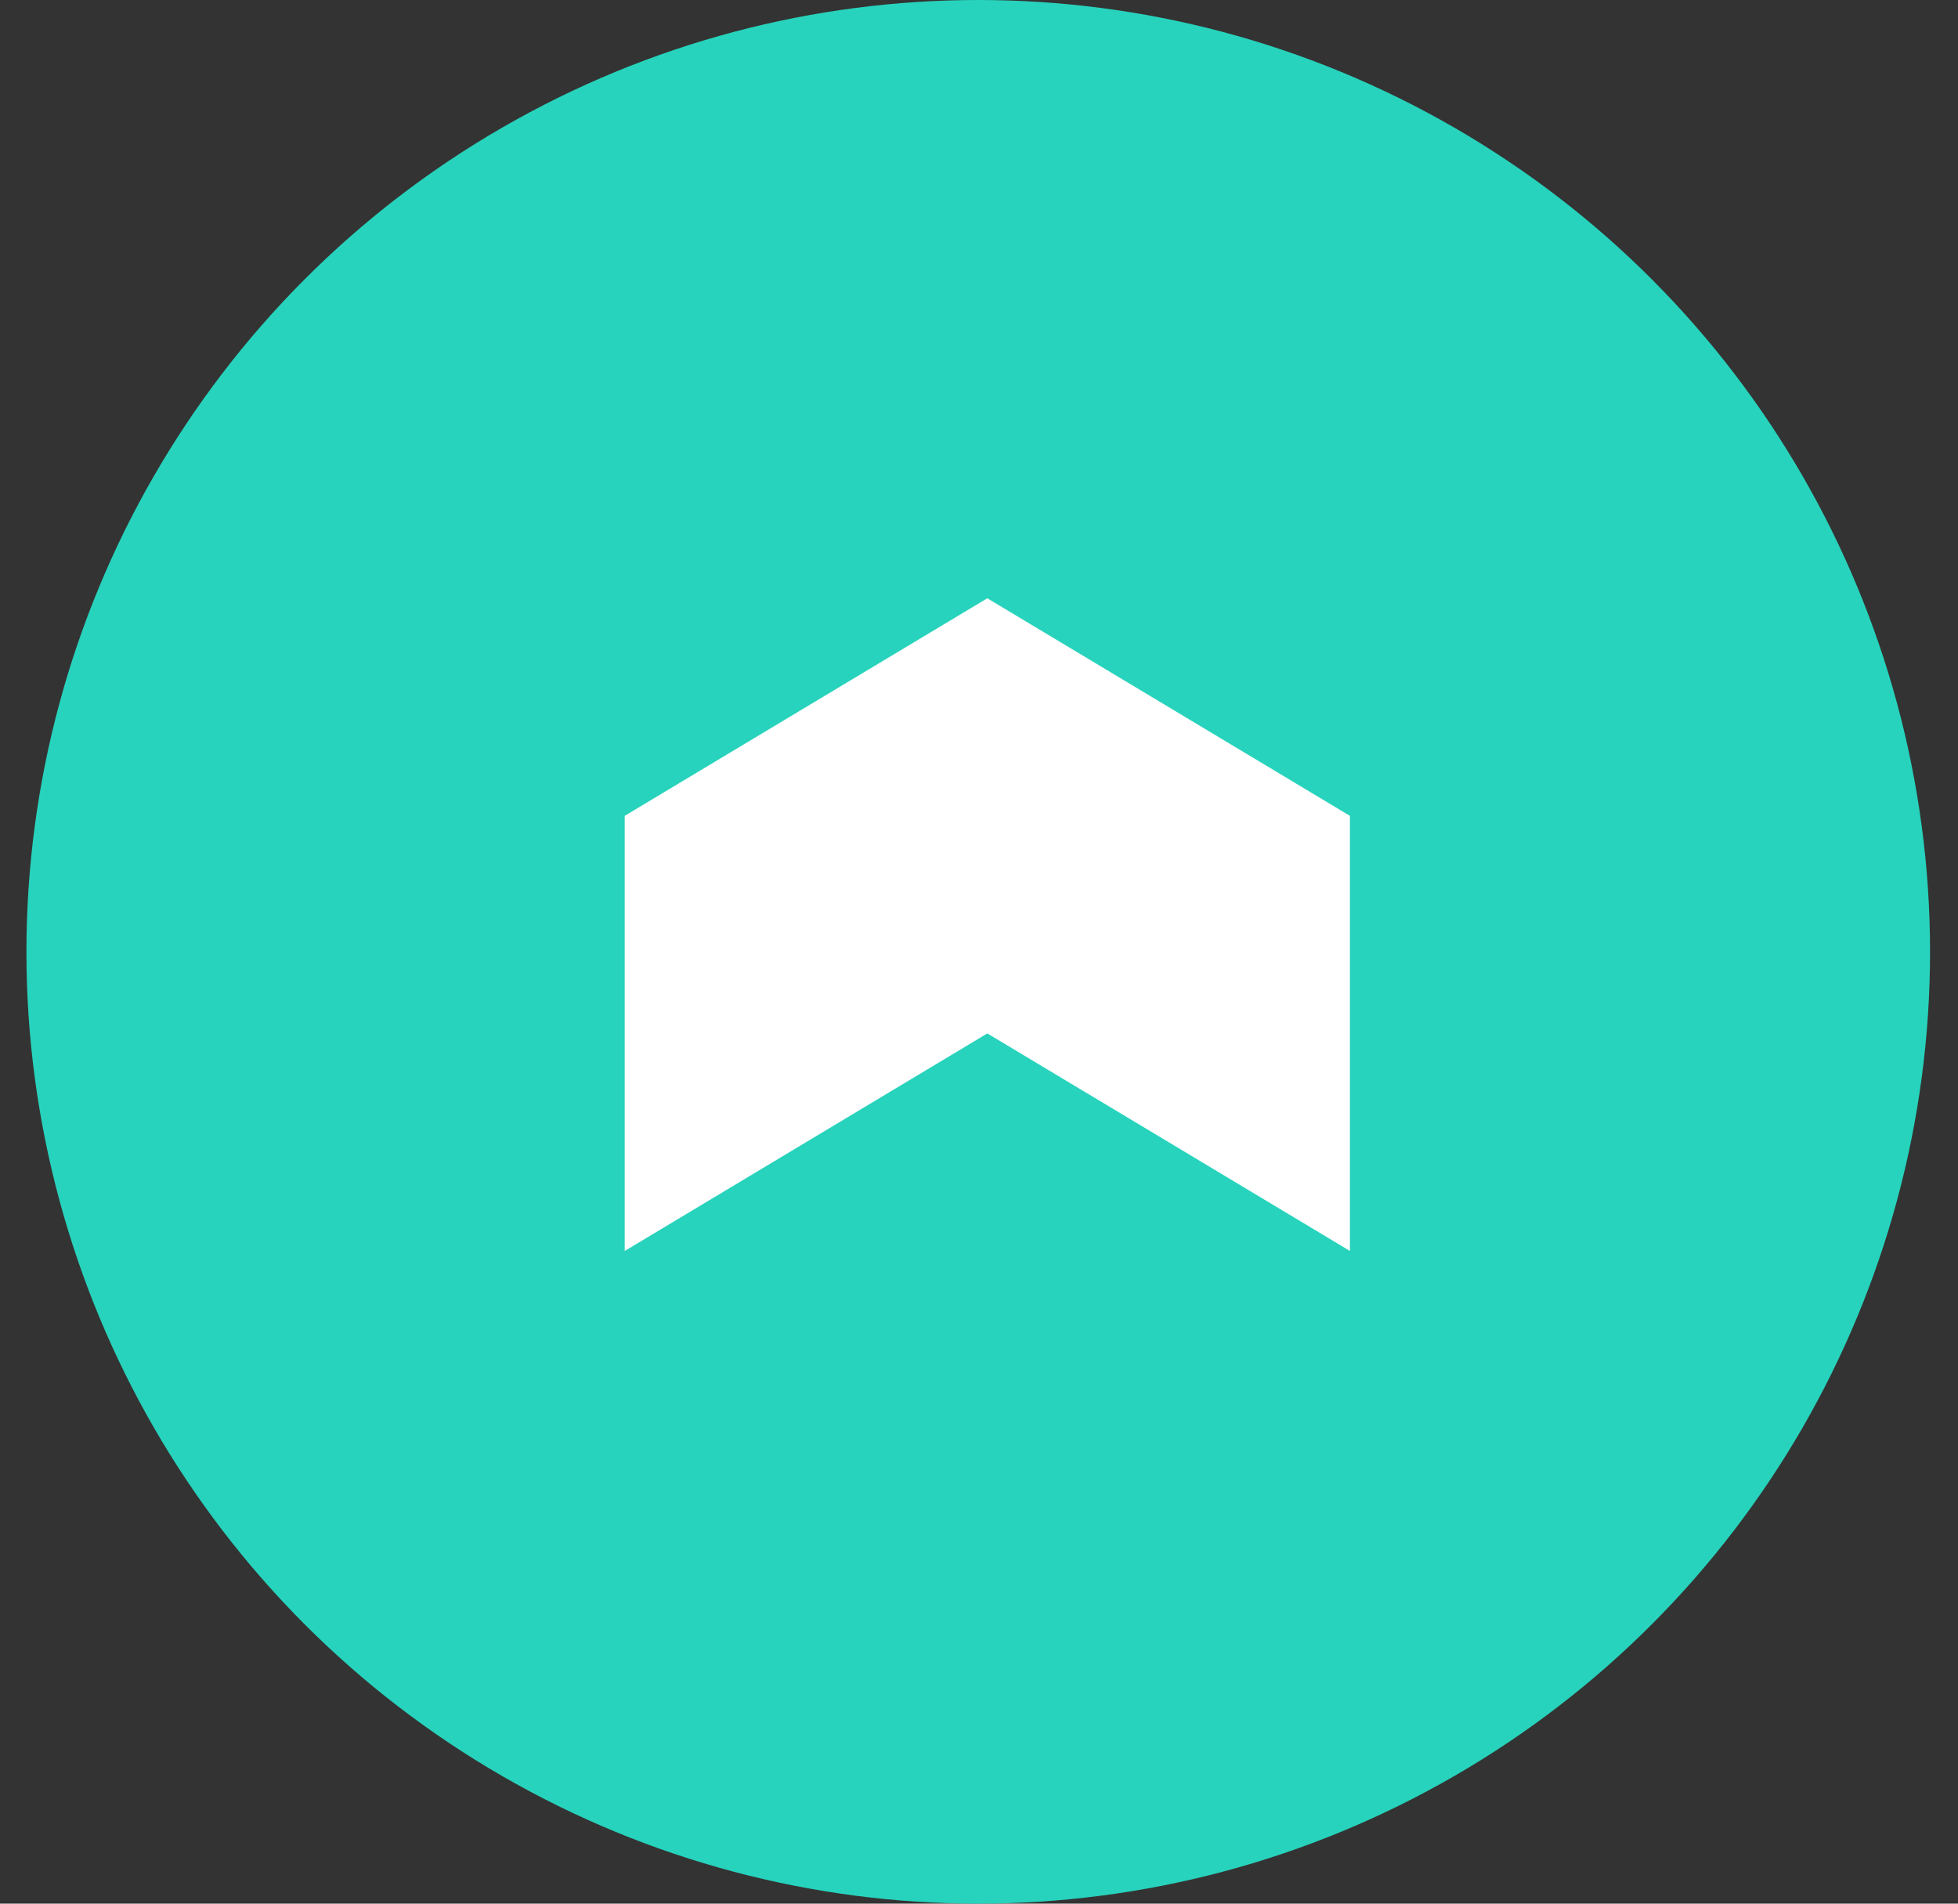
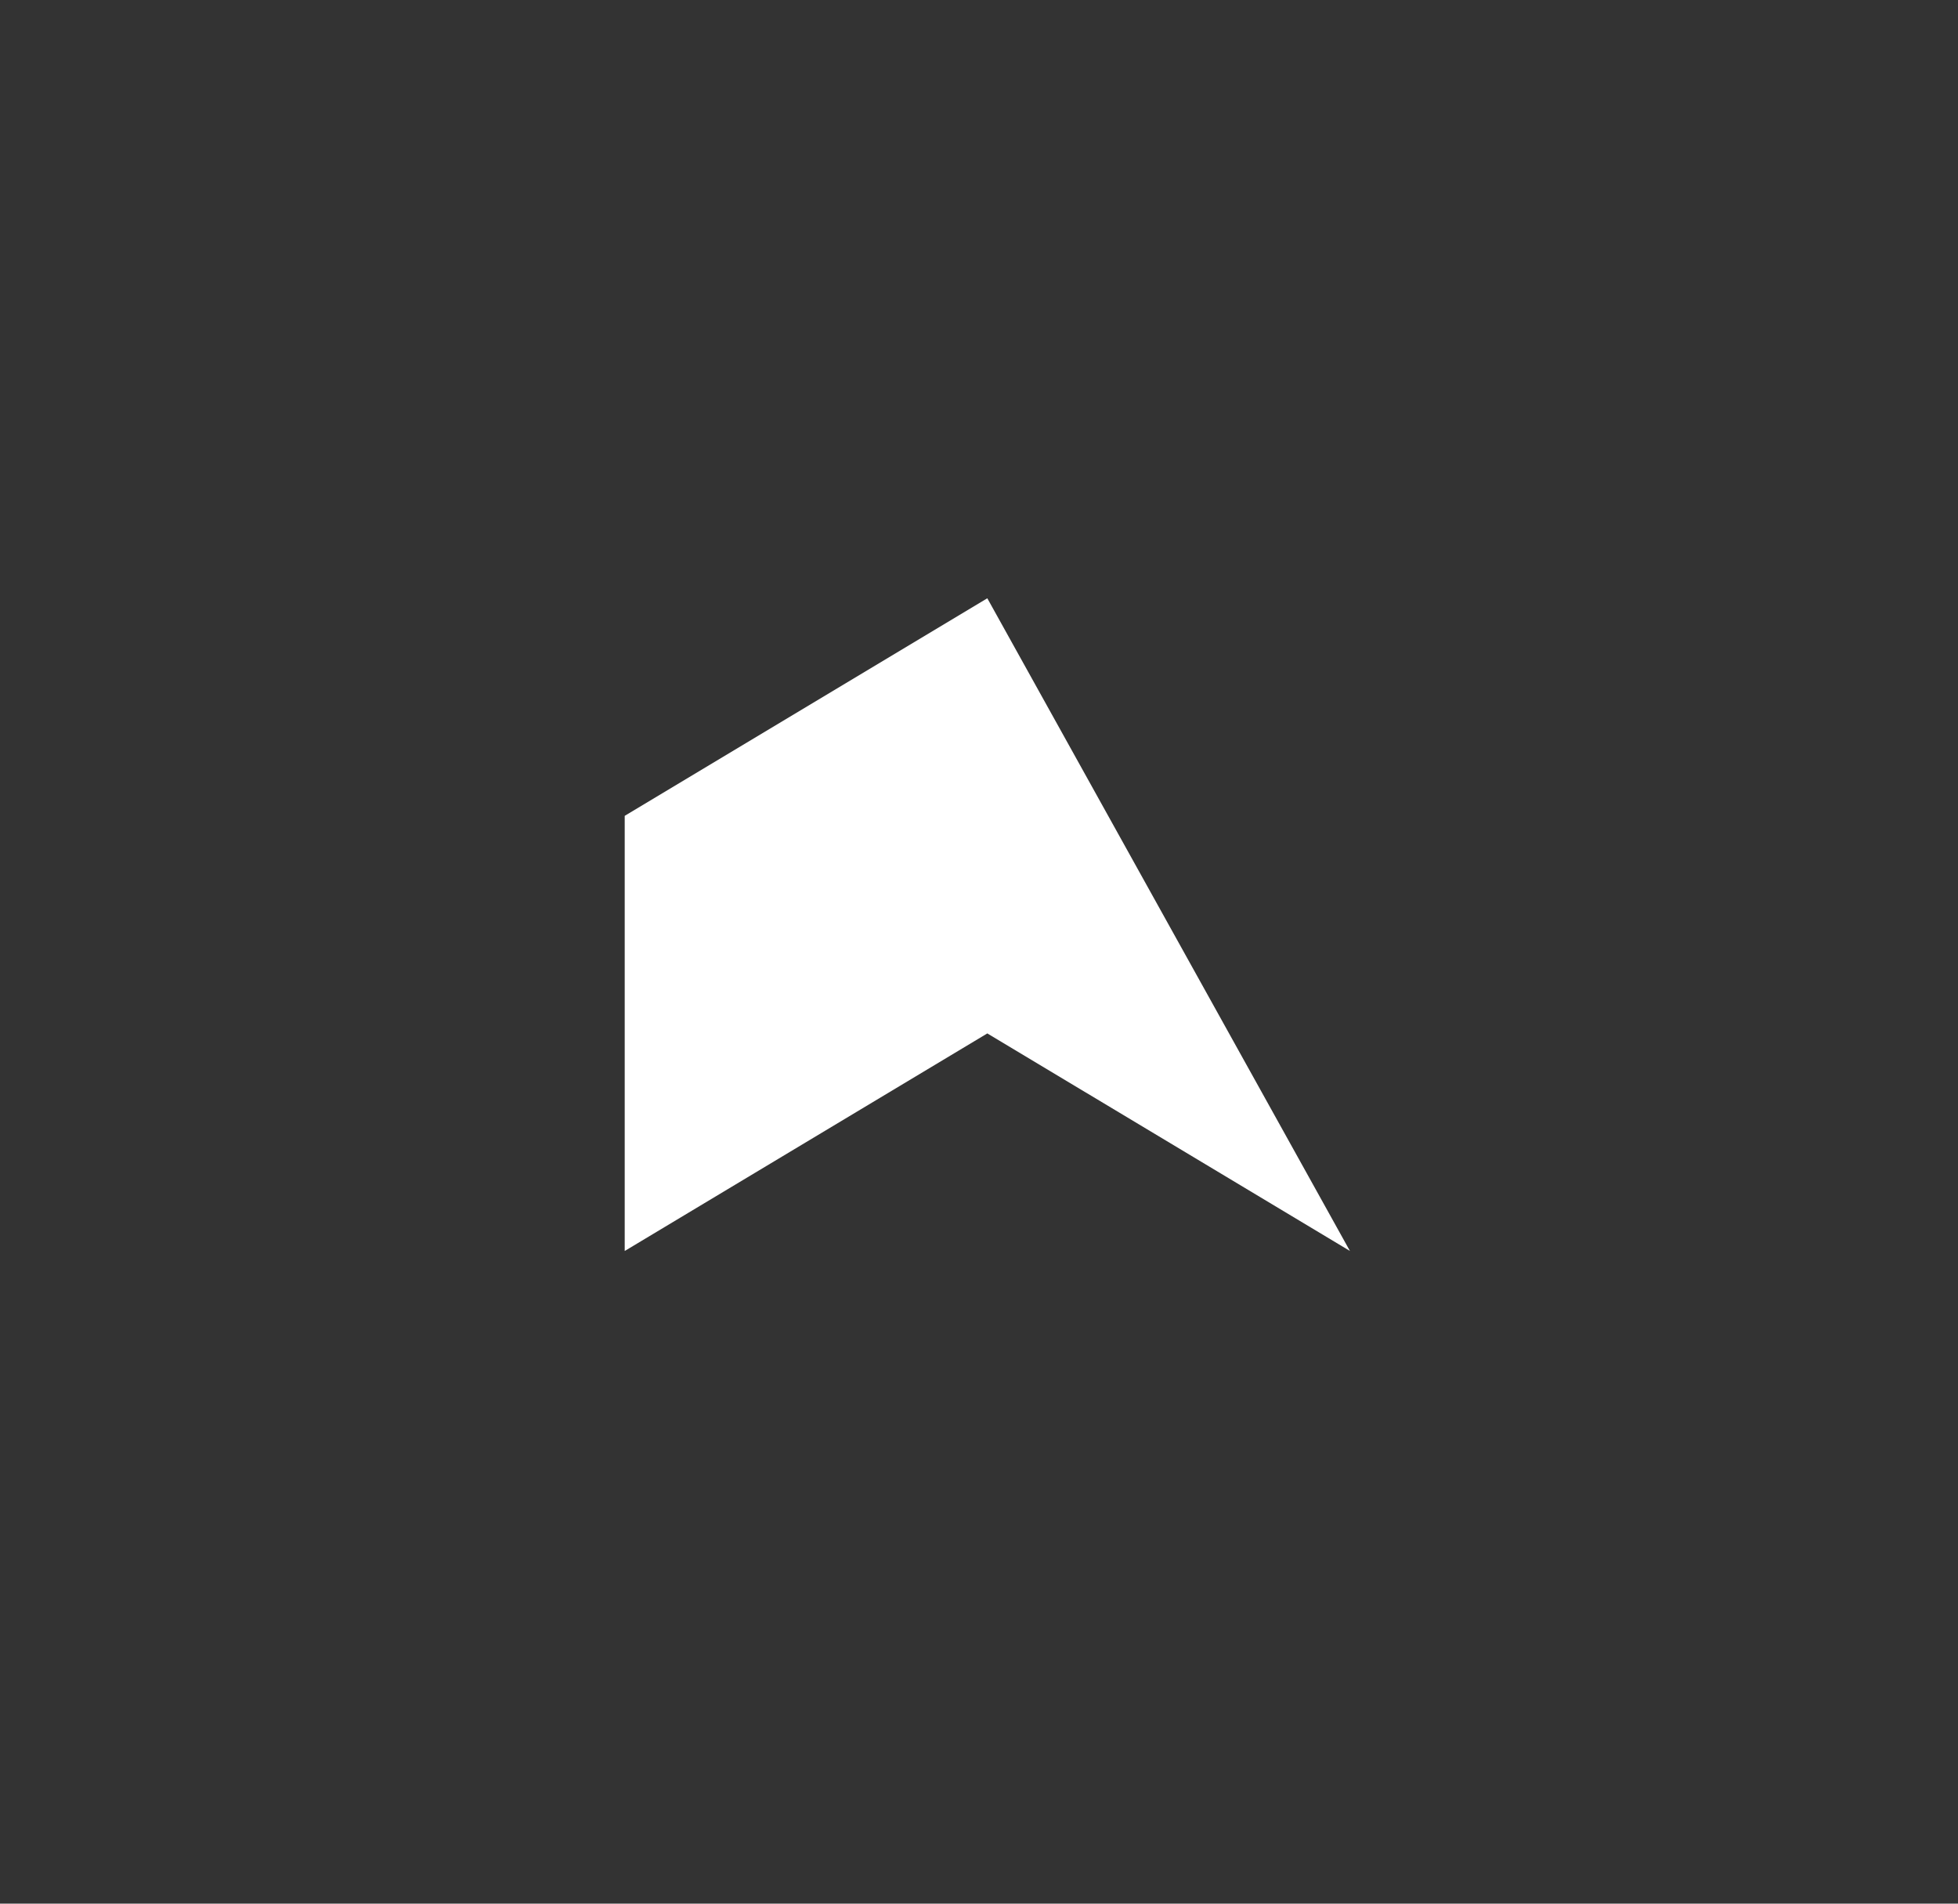
<svg xmlns="http://www.w3.org/2000/svg" width="36" height="35" viewBox="0 0 36 35" fill="none">
  <rect x="0" y="0" width="36" height="35" fill="#333333" stroke="none" />
-   <circle cx="17.986" cy="17.5" r="17.5" fill="#27D3BC" />
-   <path d="M11.486 15V23L18.153 19L24.82 23V15L18.153 11L11.486 15Z" fill="white" />
+   <path d="M11.486 15V23L18.153 19L24.82 23L18.153 11L11.486 15Z" fill="white" />
</svg>